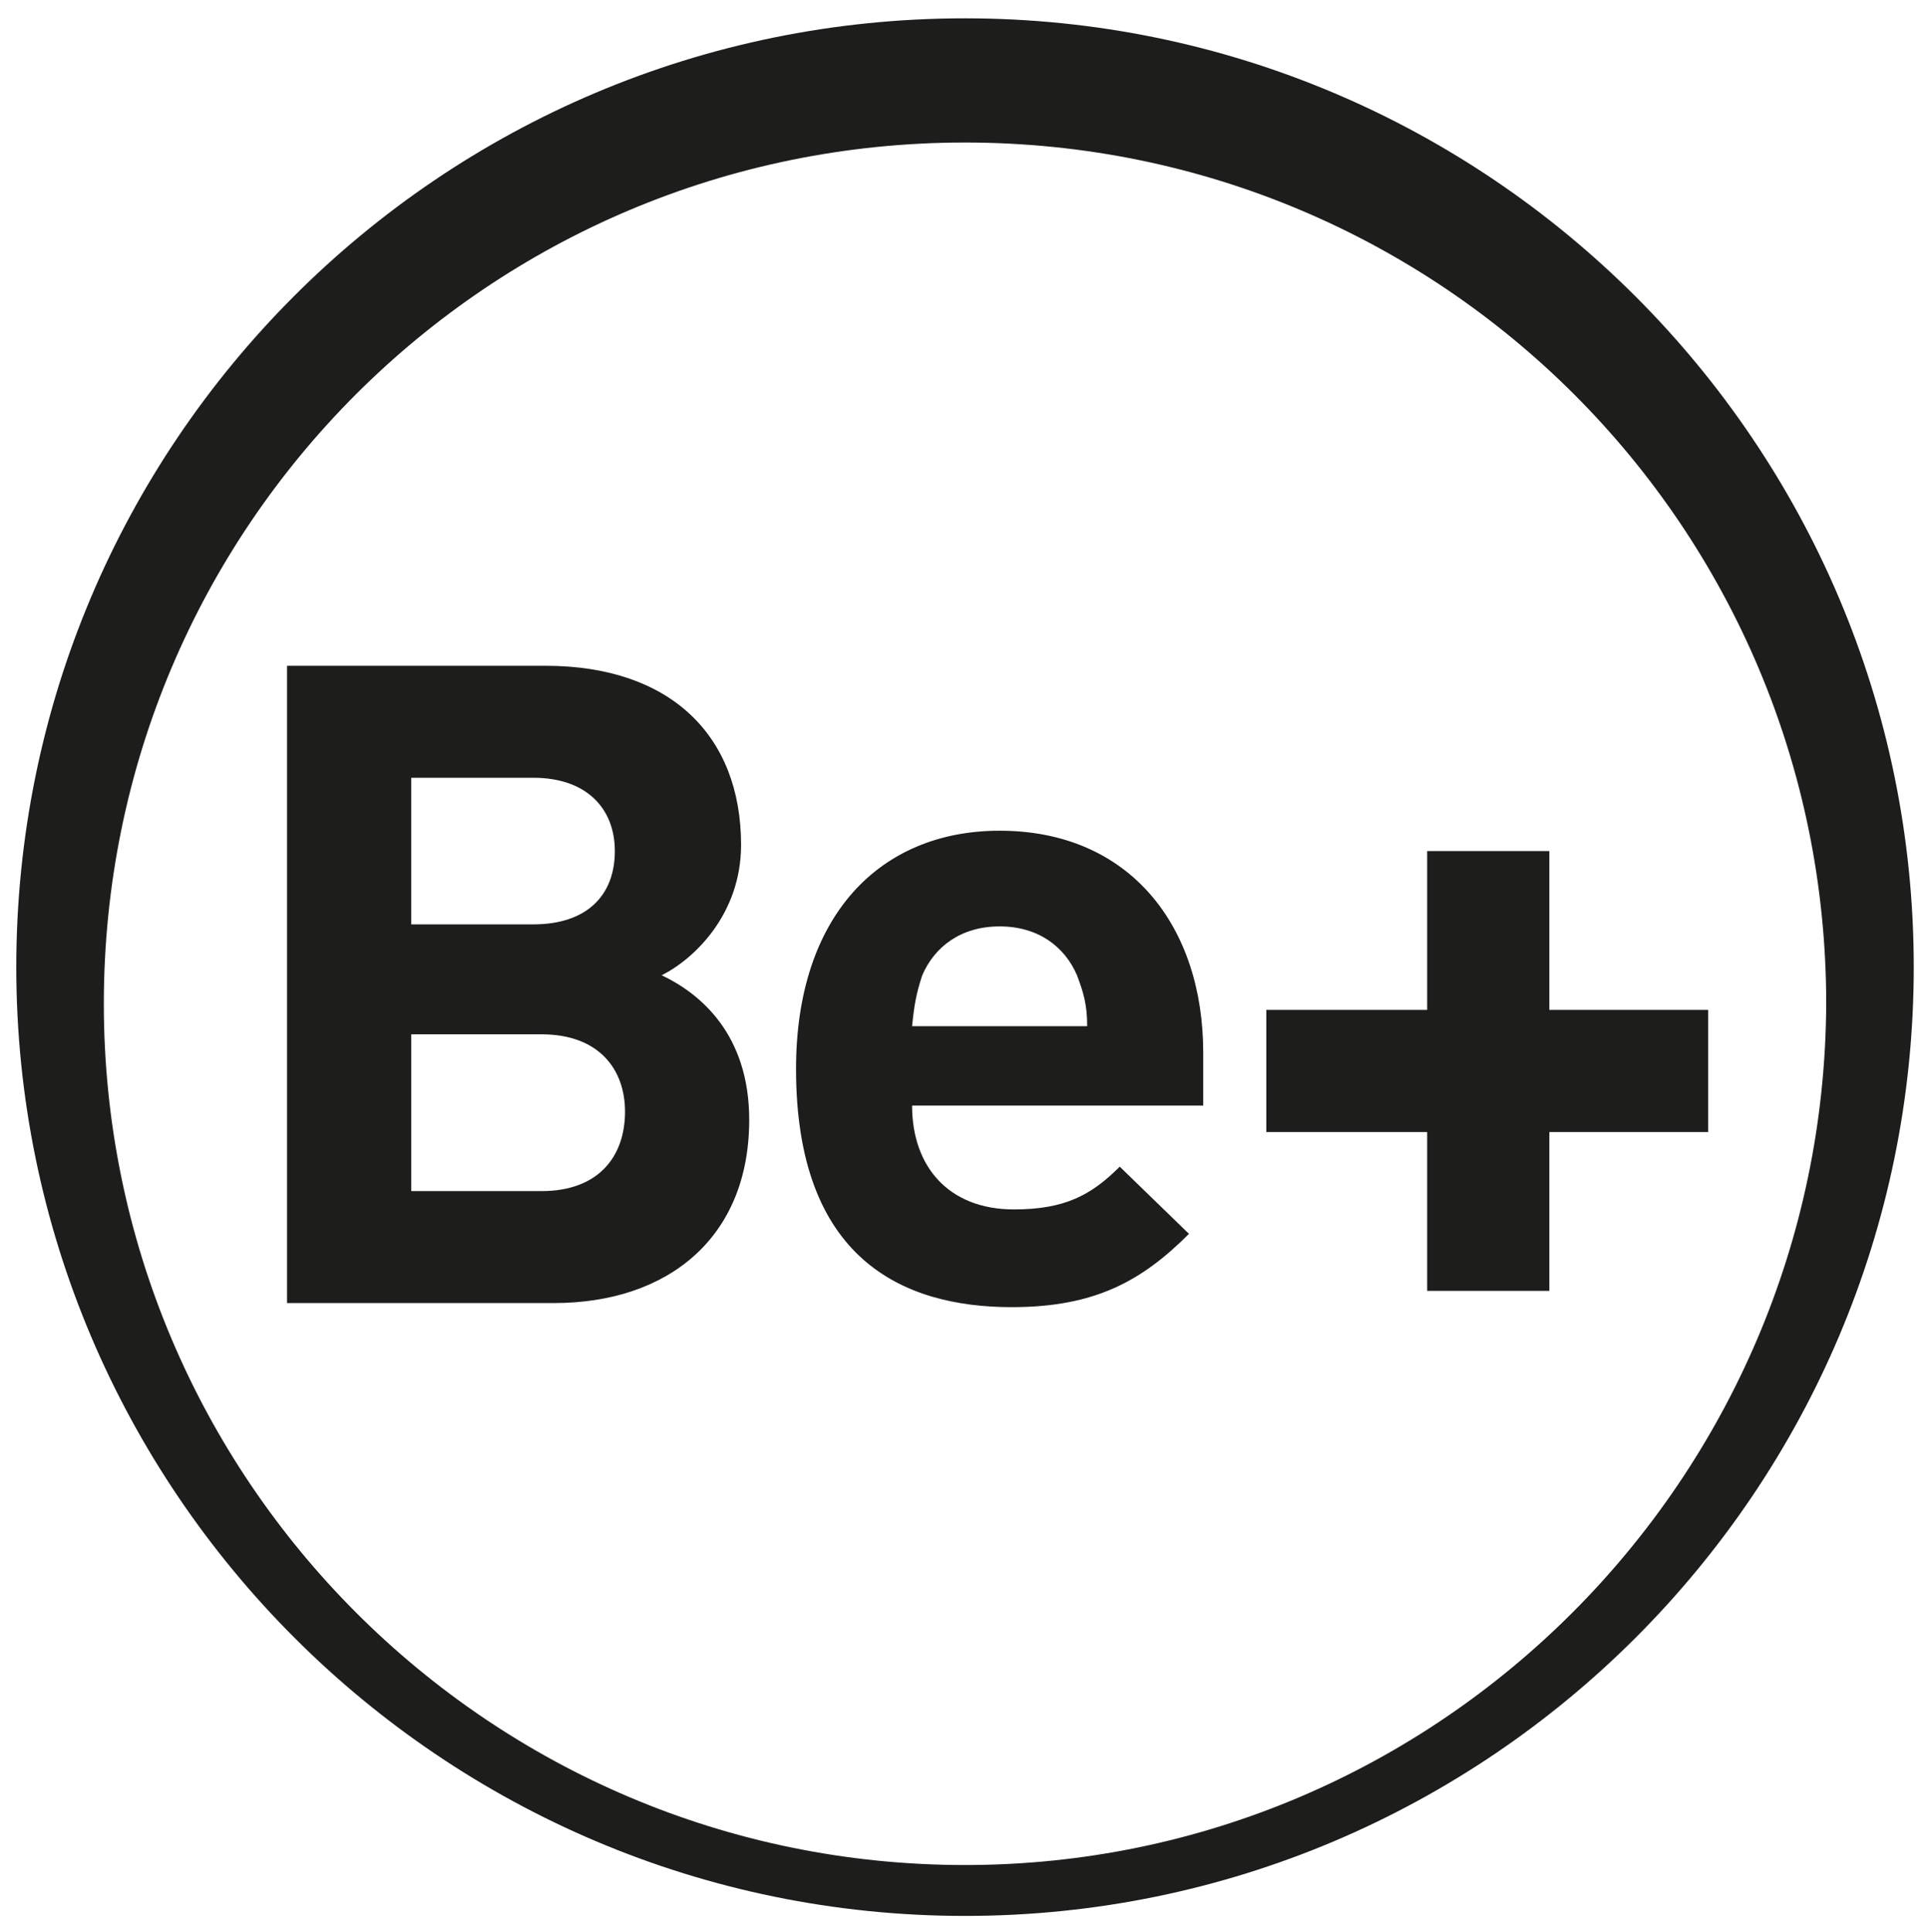
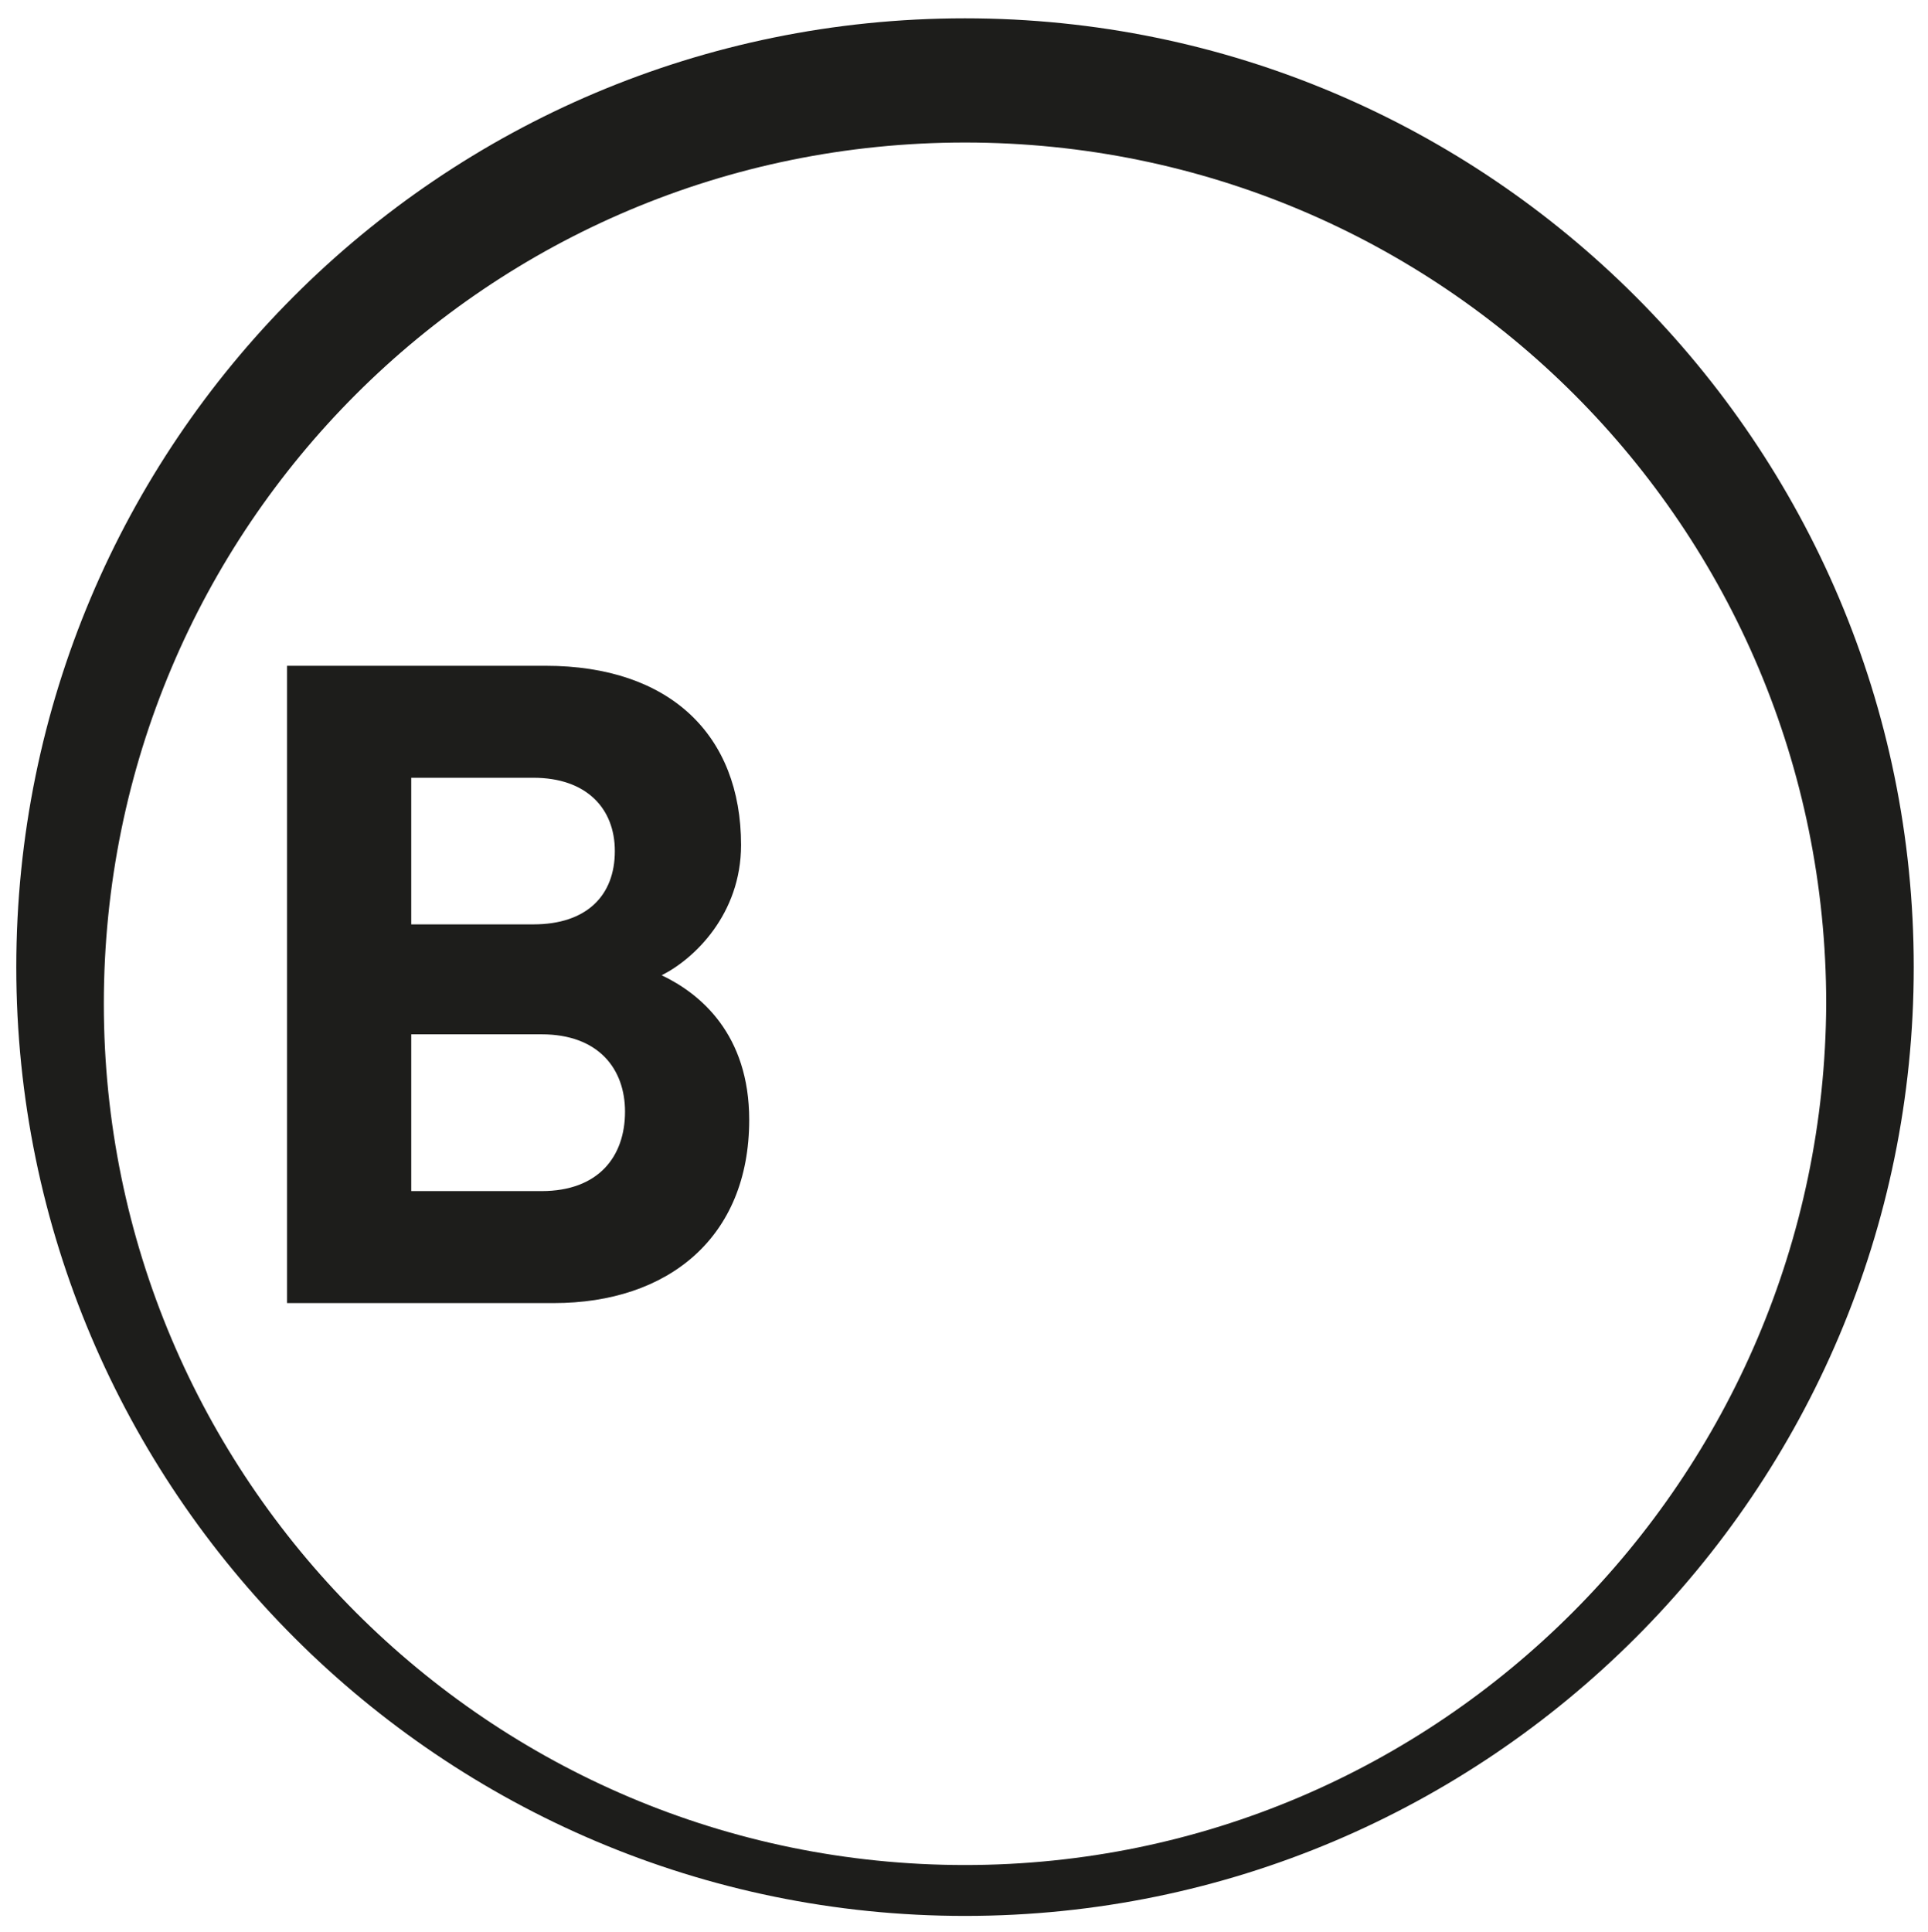
<svg xmlns="http://www.w3.org/2000/svg" version="1.1" id="Capa_1" x="0px" y="0px" viewBox="0 0 94.7 94.9" style="enable-background:new 0 0 94.7 94.9;" xml:space="preserve">
  <style type="text/css">
	.st0{fill-rule:evenodd;clip-rule:evenodd;fill:#1D1D1B;}
	.st1{fill:#1D1D1B;}
</style>
  <g>
    <path class="st0" d="M47.4,0.9C21.6,0.9,0.8,21.8,0.8,47.5s20.9,46.6,46.6,46.6S94,73.2,94,47.5C94,21.8,73.1,0.9,47.4,0.9    M47.4,91.6C24,91.6,5.1,72.6,5.1,49.3C5.1,25.9,24,7,47.4,7c23.4,0,42.3,18.9,42.3,42.3C89.6,72.6,70.7,91.6,47.4,91.6" />
-     <path class="st1" d="M76.1,49.6v-7.8h-6v7.8h-7.9v6h7.9v7.8h6v-7.8h7.8v-6H76.1z" />
    <path class="st1" d="M32.5,47.9c1.6-0.8,3.9-3,3.9-6.4c0-5.4-3.5-8.8-9.6-8.8H14.1V64h13.1c5.6,0,9.6-3.2,9.6-9   C36.8,50.8,34.4,48.8,32.5,47.9z M20.2,38.2h6c2.6,0,4,1.5,4,3.6c0,2.2-1.4,3.6-4,3.6h-6V38.2z M26.6,58.5h-6.4v-7.7h6.4   c2.8,0,4.1,1.7,4.1,3.8C30.7,56.8,29.4,58.5,26.6,58.5z" />
-     <path class="st1" d="M49.1,40.8c-5.9,0-10,4.2-10,11.7c0,9.3,5.2,11.7,10.6,11.7c4.1,0,6.4-1.3,8.7-3.6L55,57.3   c-1.4,1.4-2.7,2.1-5.2,2.1c-3.2,0-5-2.1-5-5.1h14.3v-2.6C59.1,45.5,55.5,40.8,49.1,40.8z M44.8,50.4c0.1-1,0.2-1.6,0.5-2.5   c0.6-1.4,1.9-2.4,3.8-2.4s3.2,1,3.8,2.4c0.3,0.8,0.5,1.4,0.5,2.5H44.8z" />
  </g>
</svg>